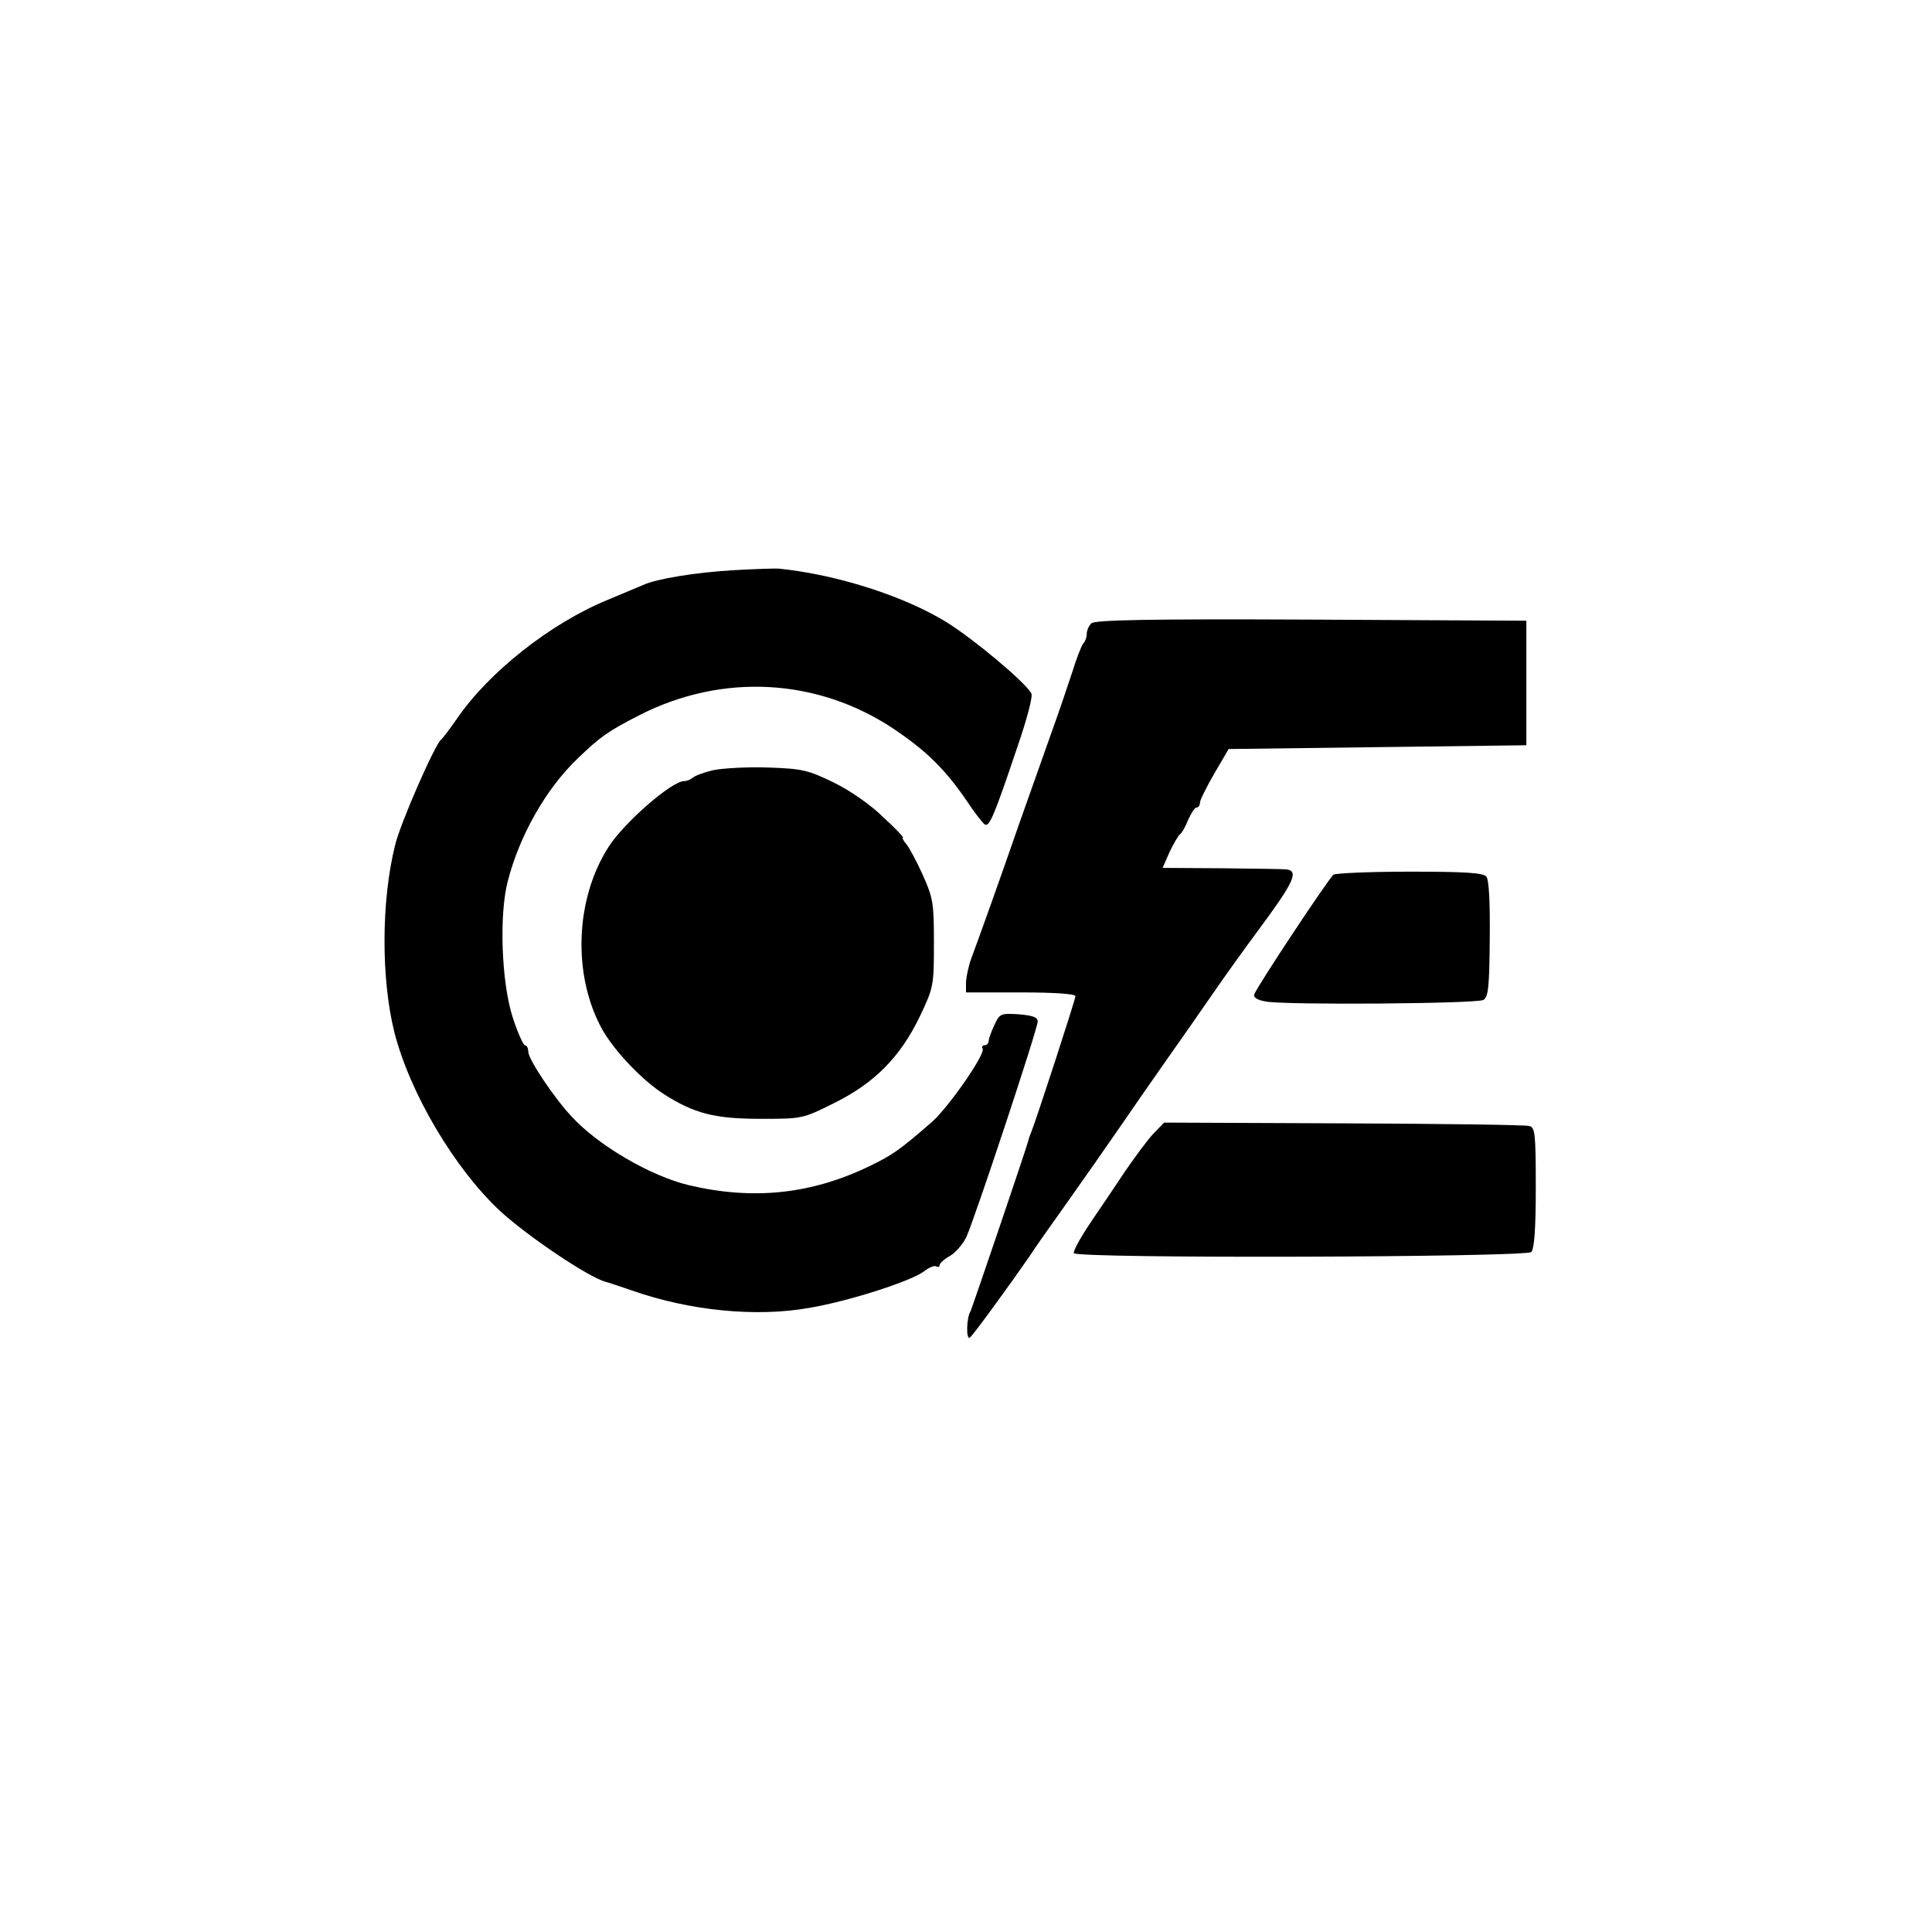
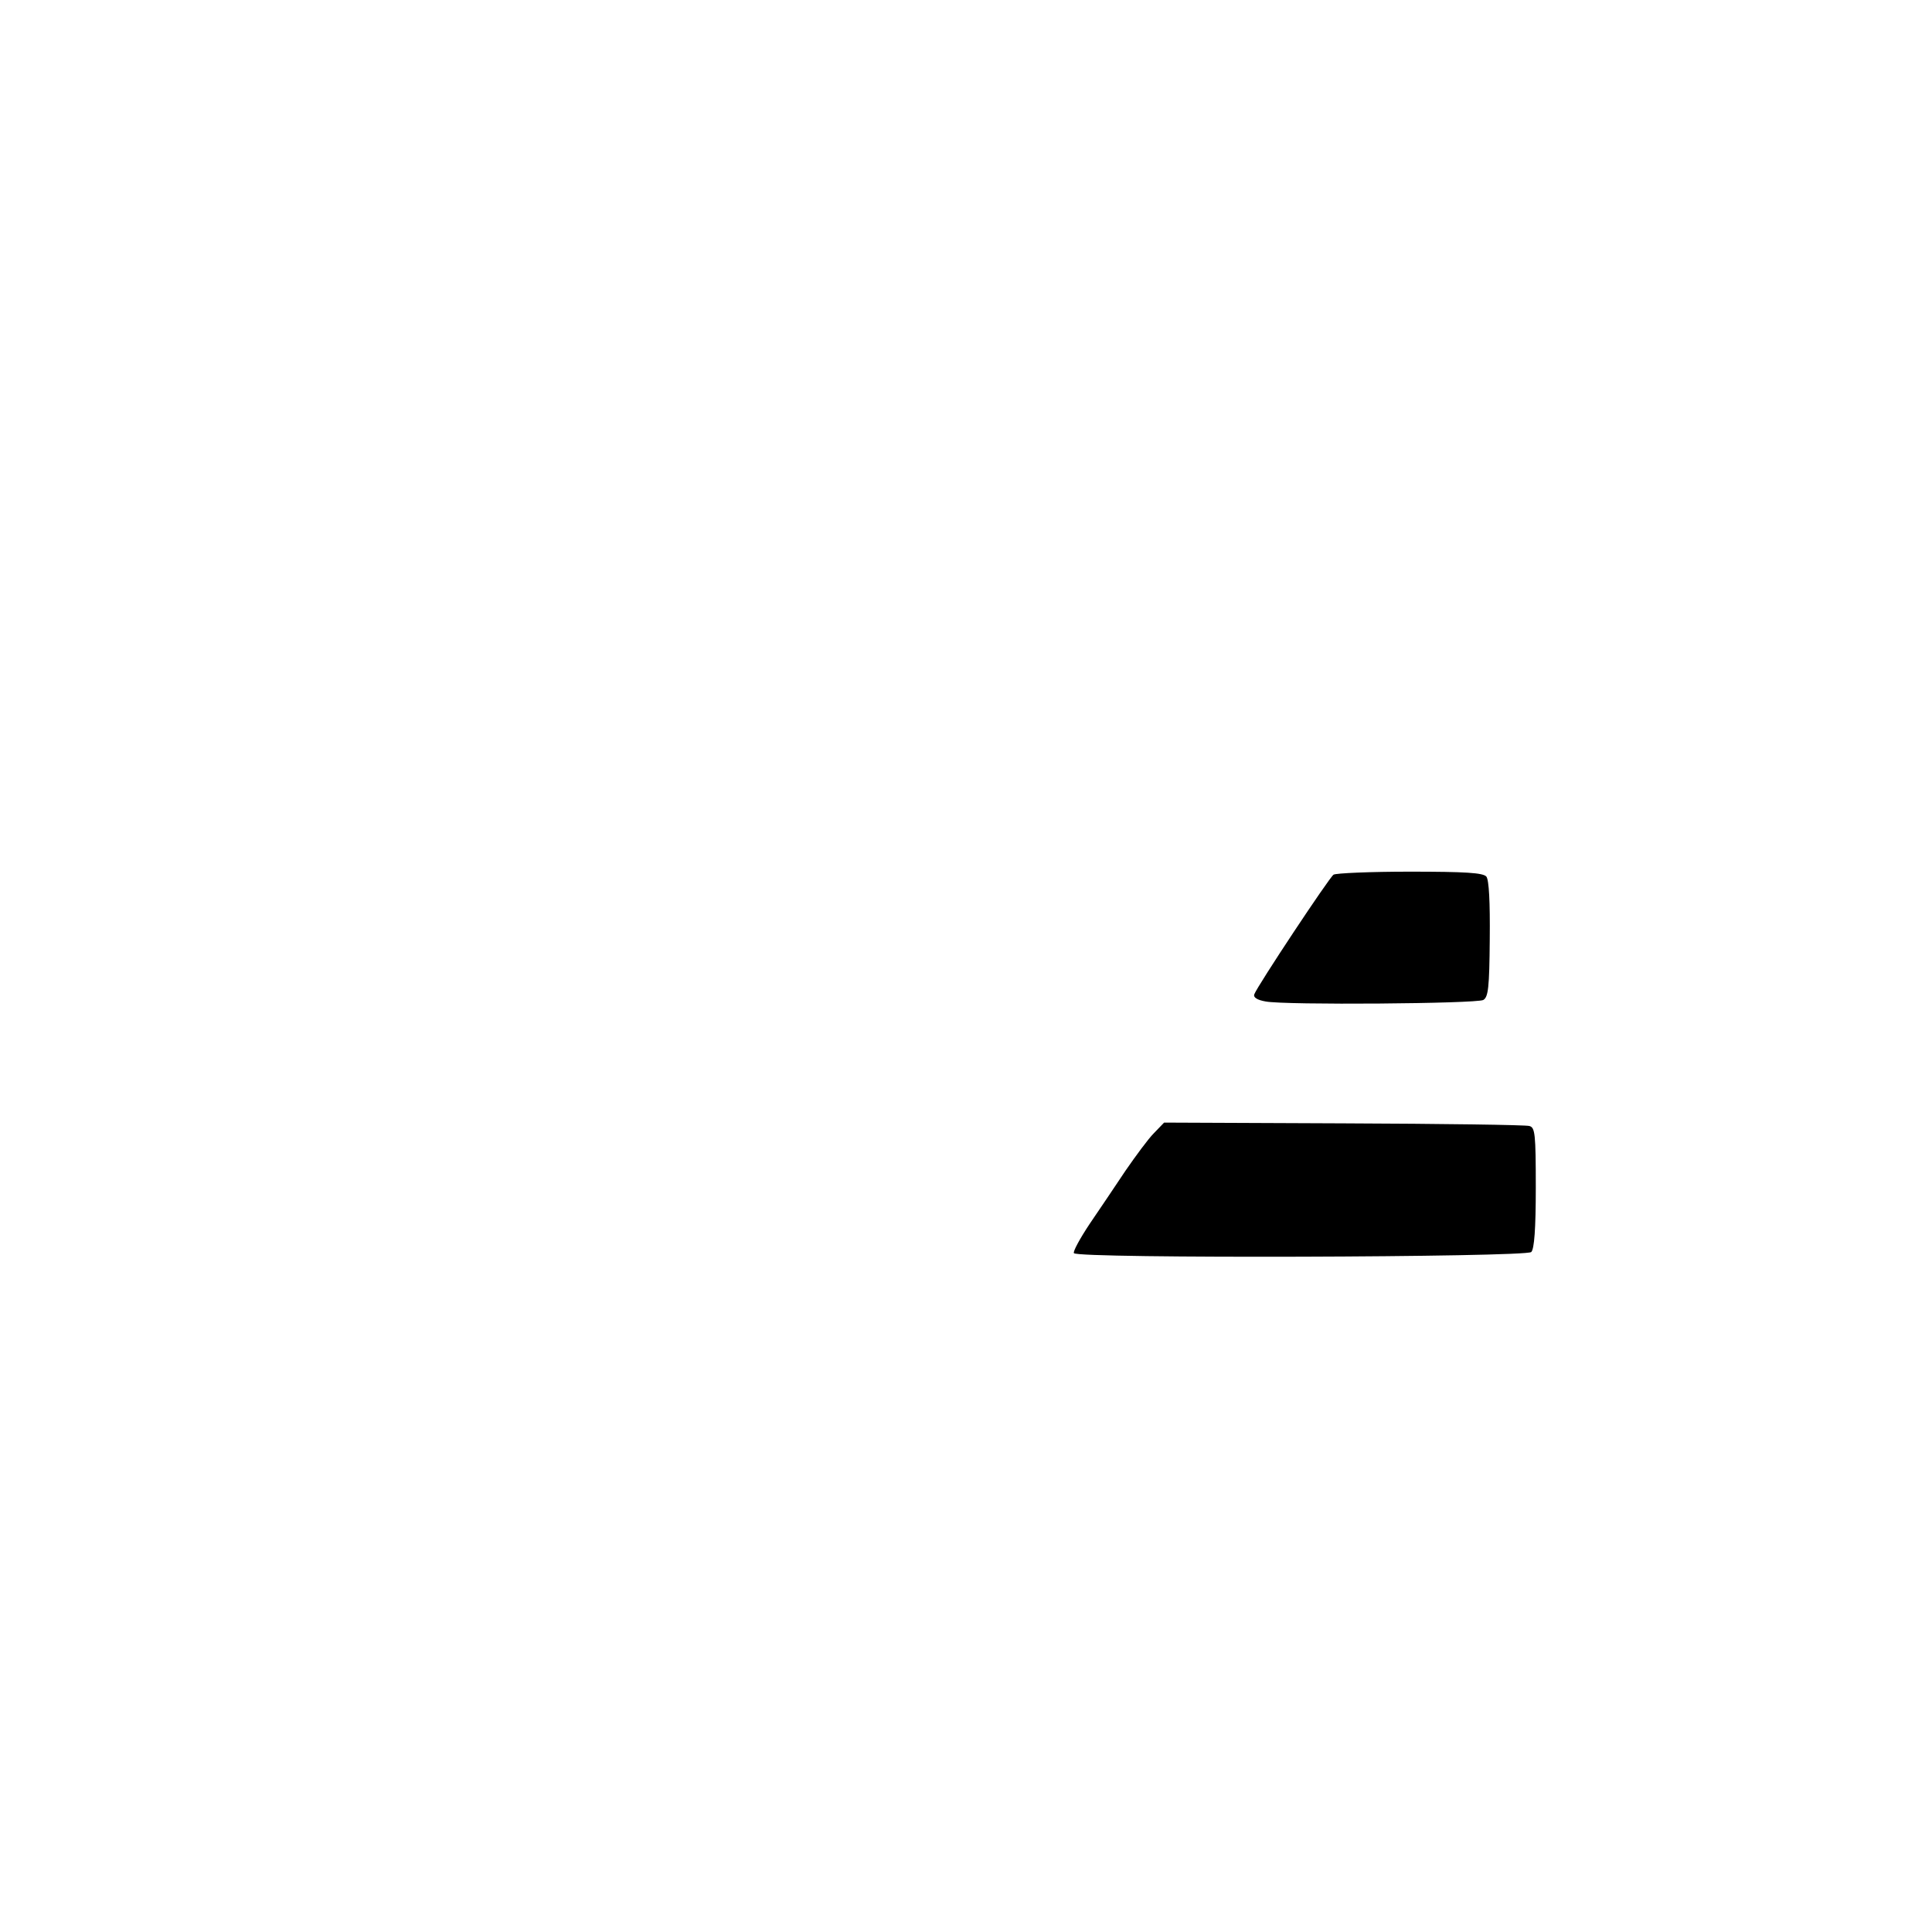
<svg xmlns="http://www.w3.org/2000/svg" version="1.0" width="512pt" height="512pt" viewBox="0 0 512 512" preserveAspectRatio="xMidYMid meet">
  <g transform="translate(0,512) scale(0.1,-0.1)" fill="#000000" stroke="none">
-     <path d="M1945 3609 c-103 -6 -205 -23 -240 -39 -11 -5 -53 -22 -93 -39 -152 -62 -317 -192 -402 -317 -19 -27 -37 -51 -41 -54 -16 -12 -108 -221 -122 -280 -37 -148 -37 -355 -2 -495 41 -162 160 -362 280 -474 74 -68 235 -176 280 -188 6 -1 37 -12 70 -23 154 -54 329 -71 470 -46 106 18 270 71 304 97 13 10 27 16 32 13 5 -3 9 -1 9 3 0 5 12 16 28 25 15 9 34 31 43 50 21 45 189 551 189 571 0 11 -13 16 -50 19 -48 3 -51 2 -65 -29 -8 -17 -15 -36 -15 -42 0 -6 -5 -11 -11 -11 -5 0 -8 -4 -5 -9 9 -13 -90 -155 -134 -194 -86 -75 -105 -88 -167 -118 -154 -74 -307 -90 -477 -50 -101 24 -241 105 -312 183 -46 49 -114 151 -114 171 0 9 -4 17 -9 17 -4 0 -19 33 -32 73 -30 92 -37 273 -13 363 31 120 101 244 185 324 59 57 80 72 164 115 220 112 472 98 674 -37 86 -58 136 -107 192 -189 21 -32 43 -60 49 -64 12 -7 25 24 84 199 28 81 44 142 39 149 -19 32 -156 146 -226 189 -111 68 -287 125 -442 141 -11 1 -65 -1 -120 -4z" />
-     <path d="M2892 3468 c-7 -7 -12 -19 -12 -28 0 -9 -4 -20 -9 -25 -5 -6 -18 -39 -29 -75 -12 -36 -36 -108 -55 -160 -18 -52 -57 -160 -85 -240 -53 -153 -106 -301 -128 -360 -7 -19 -13 -47 -14 -62 l0 -28 145 0 c91 0 145 -4 145 -10 0 -9 -103 -325 -117 -360 -3 -8 -7 -17 -7 -20 -5 -21 -150 -447 -154 -455 -11 -17 -12 -76 -2 -70 8 5 106 140 160 218 7 12 50 73 95 136 44 62 107 152 140 200 33 48 89 129 125 180 36 51 92 131 125 179 33 48 87 123 119 166 95 128 109 158 75 162 -5 1 -81 2 -169 3 l-159 1 18 41 c11 23 23 44 28 48 5 3 15 21 22 39 8 17 17 32 22 32 5 0 9 6 9 13 0 6 17 41 38 77 l38 65 395 5 394 5 0 165 0 165 -570 3 c-436 2 -574 -1 -583 -10z" />
-     <path d="M1890 3079 c-25 -6 -49 -15 -54 -20 -6 -5 -16 -9 -23 -9 -33 0 -159 -110 -200 -174 -90 -140 -96 -343 -16 -486 33 -57 105 -133 163 -170 80 -51 134 -65 256 -65 110 0 111 0 195 42 107 53 175 122 227 230 36 76 37 81 37 193 0 106 -2 120 -29 180 -16 36 -36 73 -44 83 -8 9 -12 17 -9 17 3 0 -20 25 -52 54 -32 32 -88 71 -131 92 -68 33 -83 37 -175 40 -55 2 -120 -2 -145 -7z" />
    <path d="M3534 2802 c-11 -7 -202 -295 -210 -317 -3 -8 7 -15 30 -19 51 -10 558 -6 577 4 13 8 16 32 17 161 1 99 -2 157 -9 166 -9 10 -55 13 -203 13 -105 0 -196 -4 -202 -8z" />
    <path d="M3058 2117 c-15 -15 -48 -60 -75 -99 -26 -39 -69 -103 -95 -141 -26 -39 -45 -74 -42 -78 9 -15 1198 -11 1212 3 8 8 12 61 12 171 0 143 -2 159 -17 163 -10 3 -232 6 -493 7 l-475 2 -27 -28z" />
  </g>
</svg>